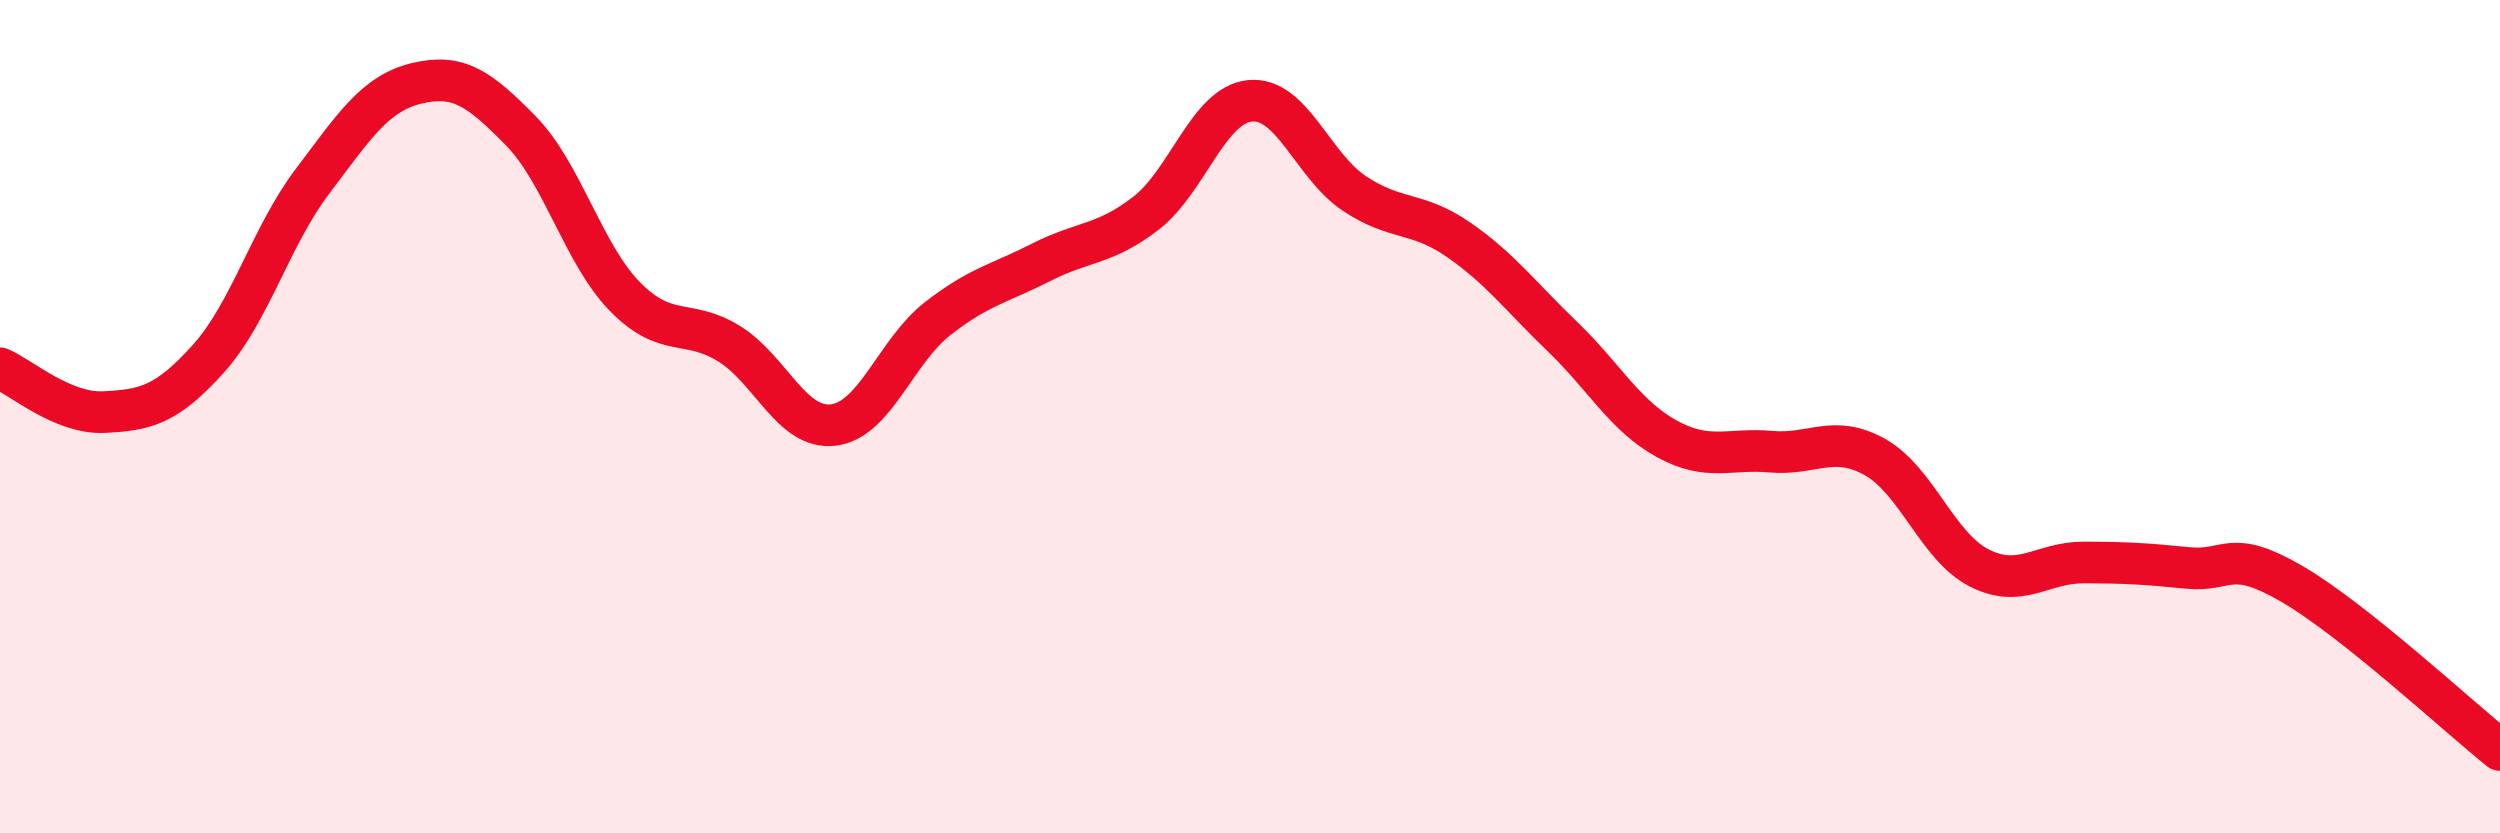
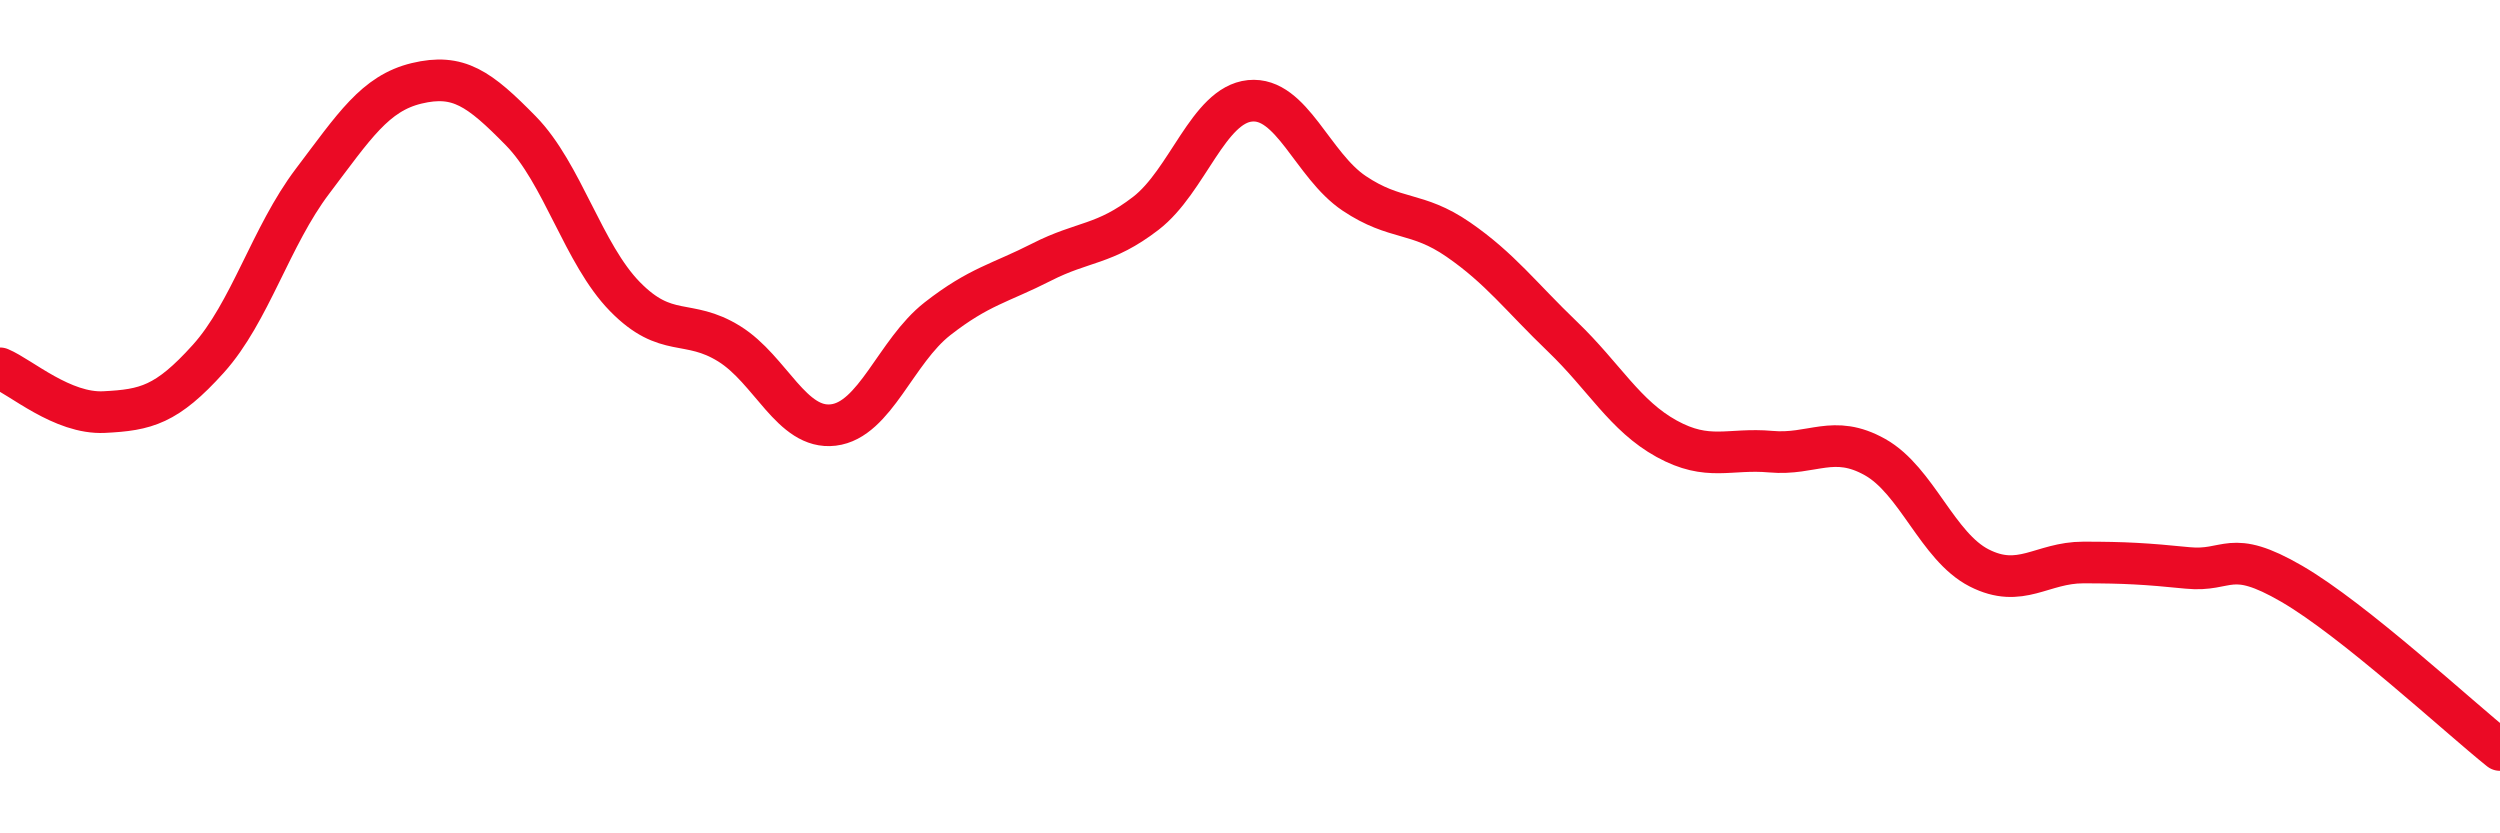
<svg xmlns="http://www.w3.org/2000/svg" width="60" height="20" viewBox="0 0 60 20">
-   <path d="M 0,8.84 C 0.5,9.05 1.5,9.94 2.5,9.89 C 3.5,9.84 4,9.72 5,8.61 C 6,7.5 6.5,5.67 7.5,4.35 C 8.5,3.03 9,2.24 10,2 C 11,1.76 11.5,2.12 12.5,3.14 C 13.5,4.16 14,6.1 15,7.12 C 16,8.14 16.5,7.63 17.5,8.25 C 18.5,8.87 19,10.32 20,10.2 C 21,10.08 21.5,8.43 22.5,7.65 C 23.5,6.87 24,6.8 25,6.29 C 26,5.78 26.5,5.89 27.5,5.12 C 28.5,4.35 29,2.52 30,2.42 C 31,2.32 31.5,3.97 32.5,4.64 C 33.5,5.31 34,5.06 35,5.75 C 36,6.44 36.5,7.12 37.5,8.08 C 38.5,9.04 39,9.98 40,10.53 C 41,11.08 41.5,10.75 42.5,10.84 C 43.5,10.93 44,10.41 45,10.97 C 46,11.53 46.5,13.12 47.5,13.63 C 48.5,14.14 49,13.5 50,13.5 C 51,13.5 51.5,13.53 52.5,13.63 C 53.5,13.73 53.5,13.14 55,14.01 C 56.5,14.88 59,17.2 60,18L60 20L0 20Z" fill="#EB0A25" opacity="0.1" stroke-linecap="round" stroke-linejoin="round" />
  <path d="M 0,8.84 C 0.5,9.05 1.5,9.94 2.5,9.89 C 3.5,9.84 4,9.72 5,8.61 C 6,7.5 6.5,5.67 7.5,4.35 C 8.5,3.03 9,2.24 10,2 C 11,1.76 11.5,2.12 12.5,3.14 C 13.5,4.16 14,6.1 15,7.12 C 16,8.14 16.5,7.63 17.5,8.25 C 18.5,8.87 19,10.32 20,10.2 C 21,10.08 21.5,8.43 22.5,7.65 C 23.5,6.87 24,6.8 25,6.29 C 26,5.78 26.5,5.89 27.5,5.12 C 28.5,4.35 29,2.52 30,2.42 C 31,2.32 31.5,3.97 32.5,4.64 C 33.5,5.31 34,5.06 35,5.75 C 36,6.44 36.5,7.12 37.5,8.08 C 38.5,9.04 39,9.98 40,10.53 C 41,11.08 41.5,10.75 42.5,10.84 C 43.5,10.93 44,10.41 45,10.97 C 46,11.53 46.5,13.12 47.5,13.63 C 48.5,14.14 49,13.5 50,13.5 C 51,13.5 51.5,13.53 52.5,13.63 C 53.5,13.73 53.5,13.14 55,14.01 C 56.5,14.88 59,17.2 60,18" stroke="#EB0A25" stroke-width="1" fill="none" stroke-linecap="round" stroke-linejoin="round" />
</svg>